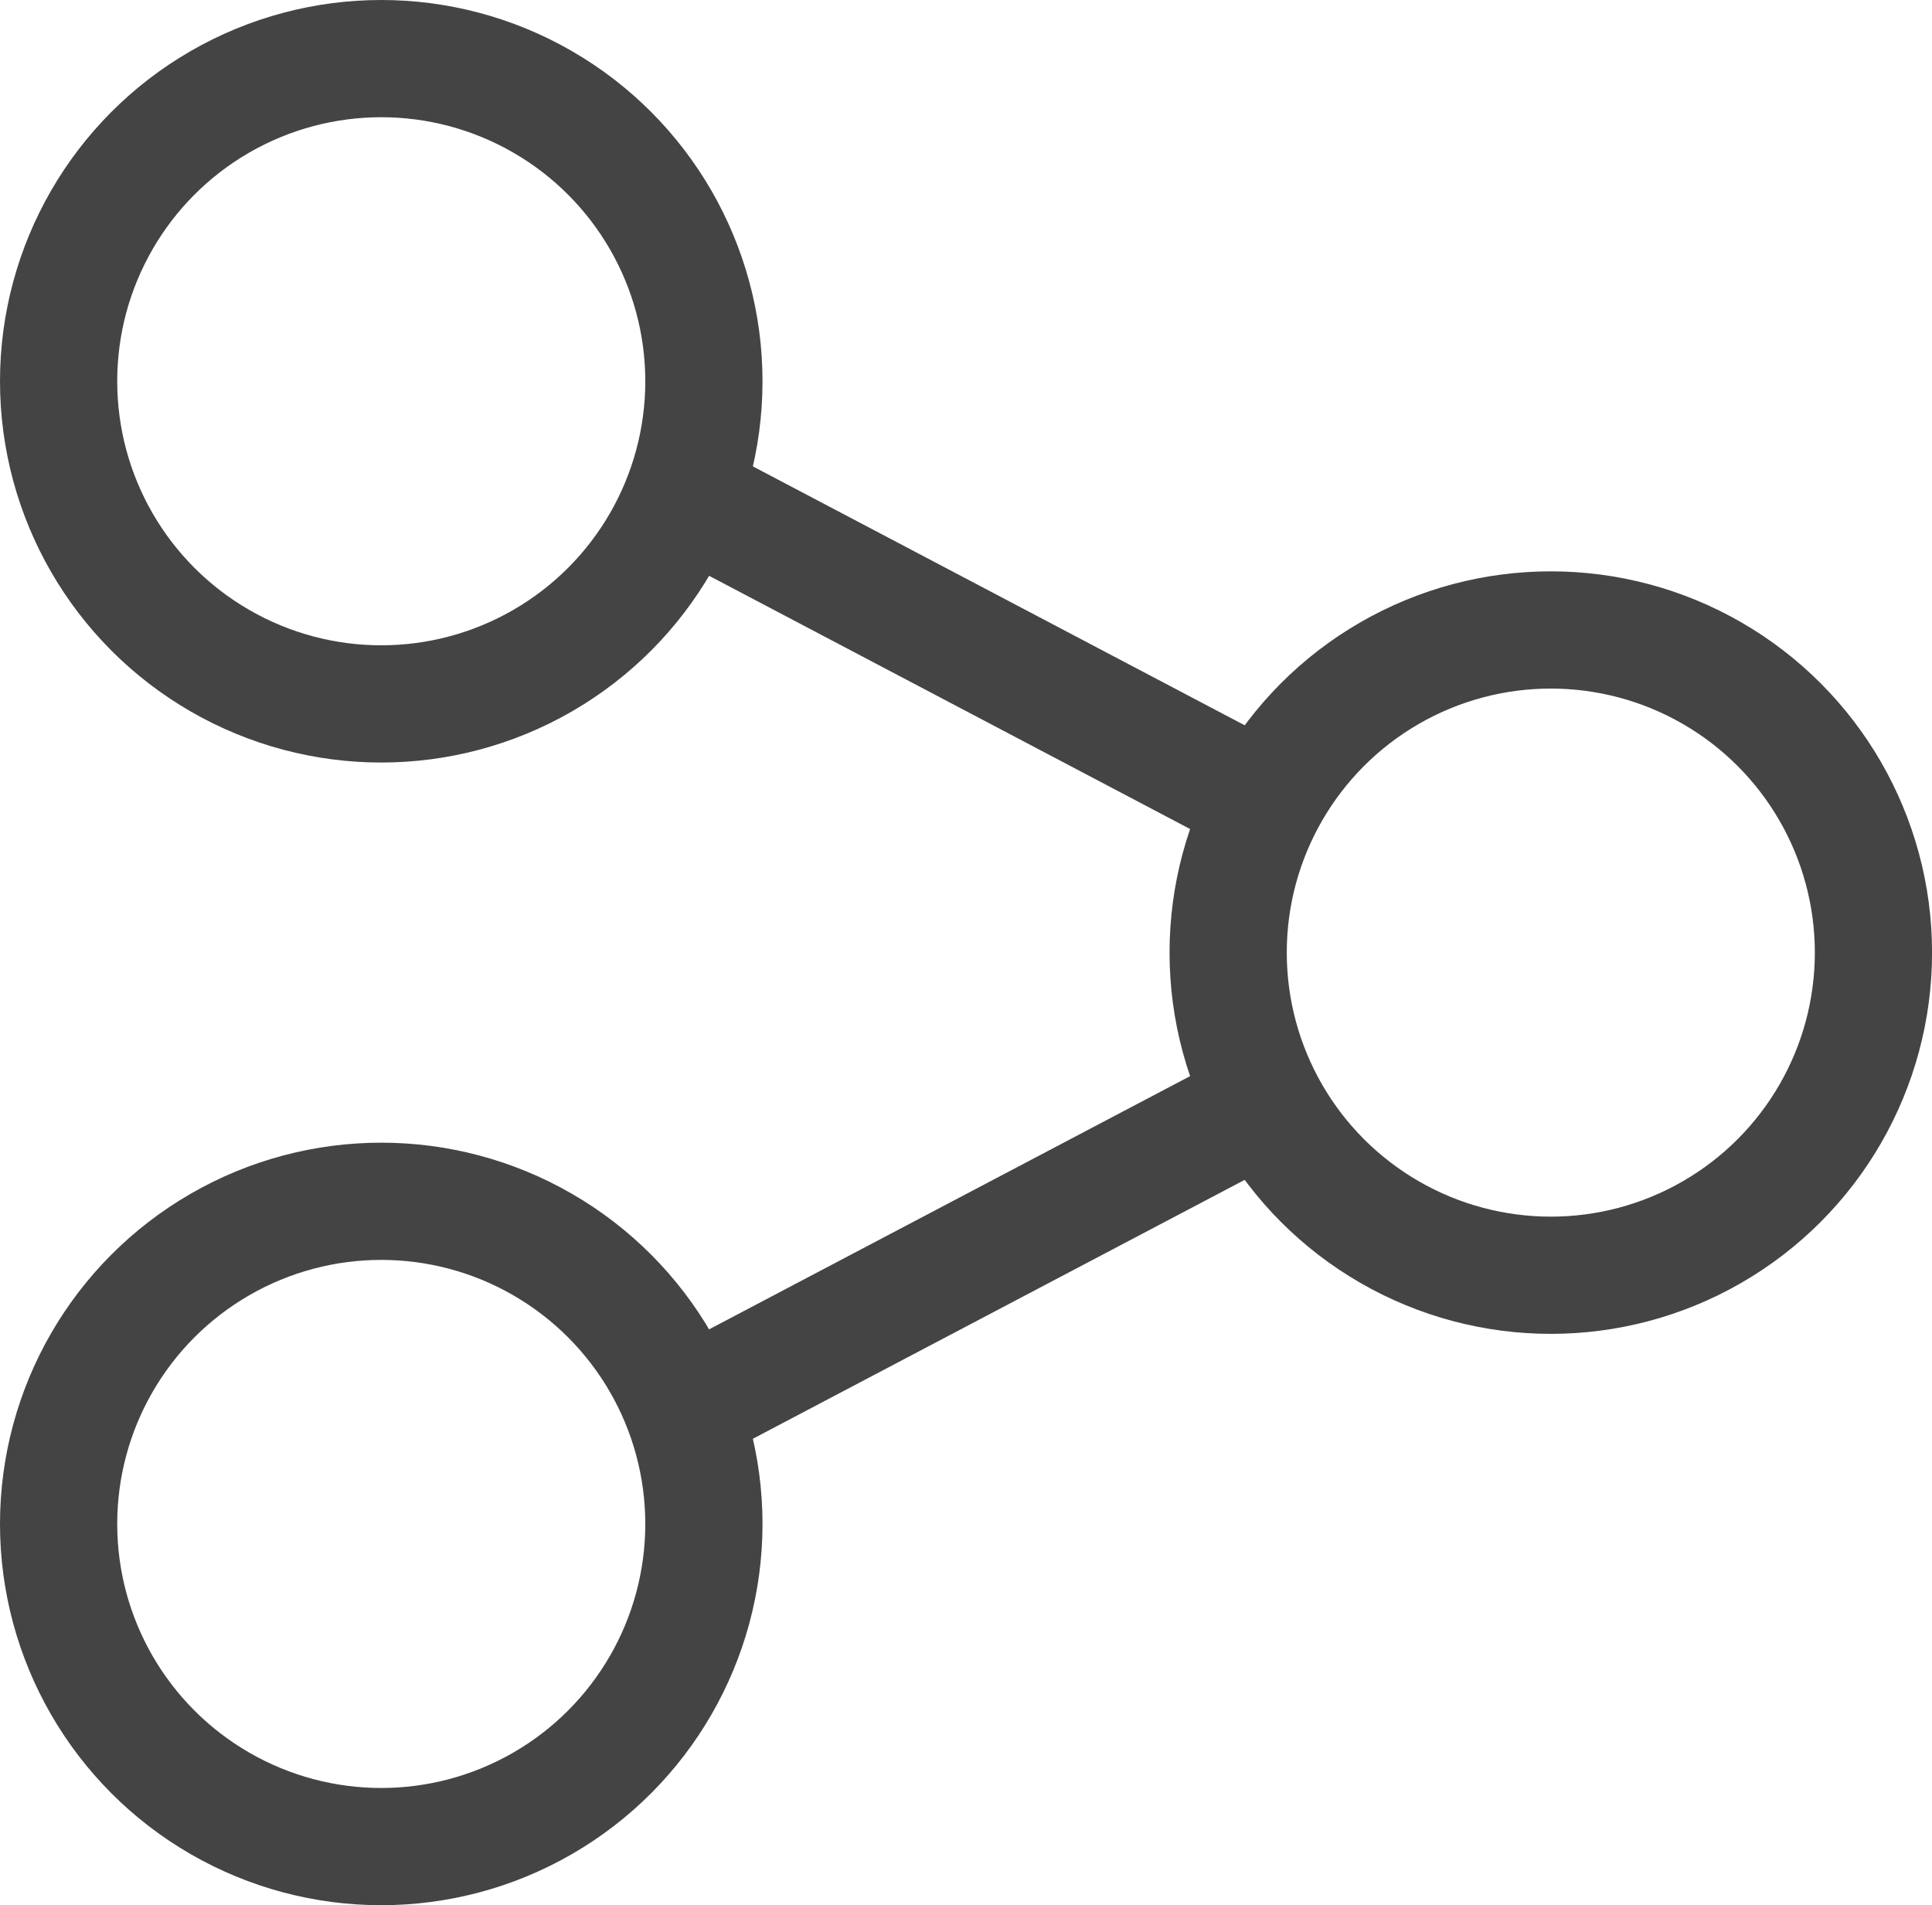
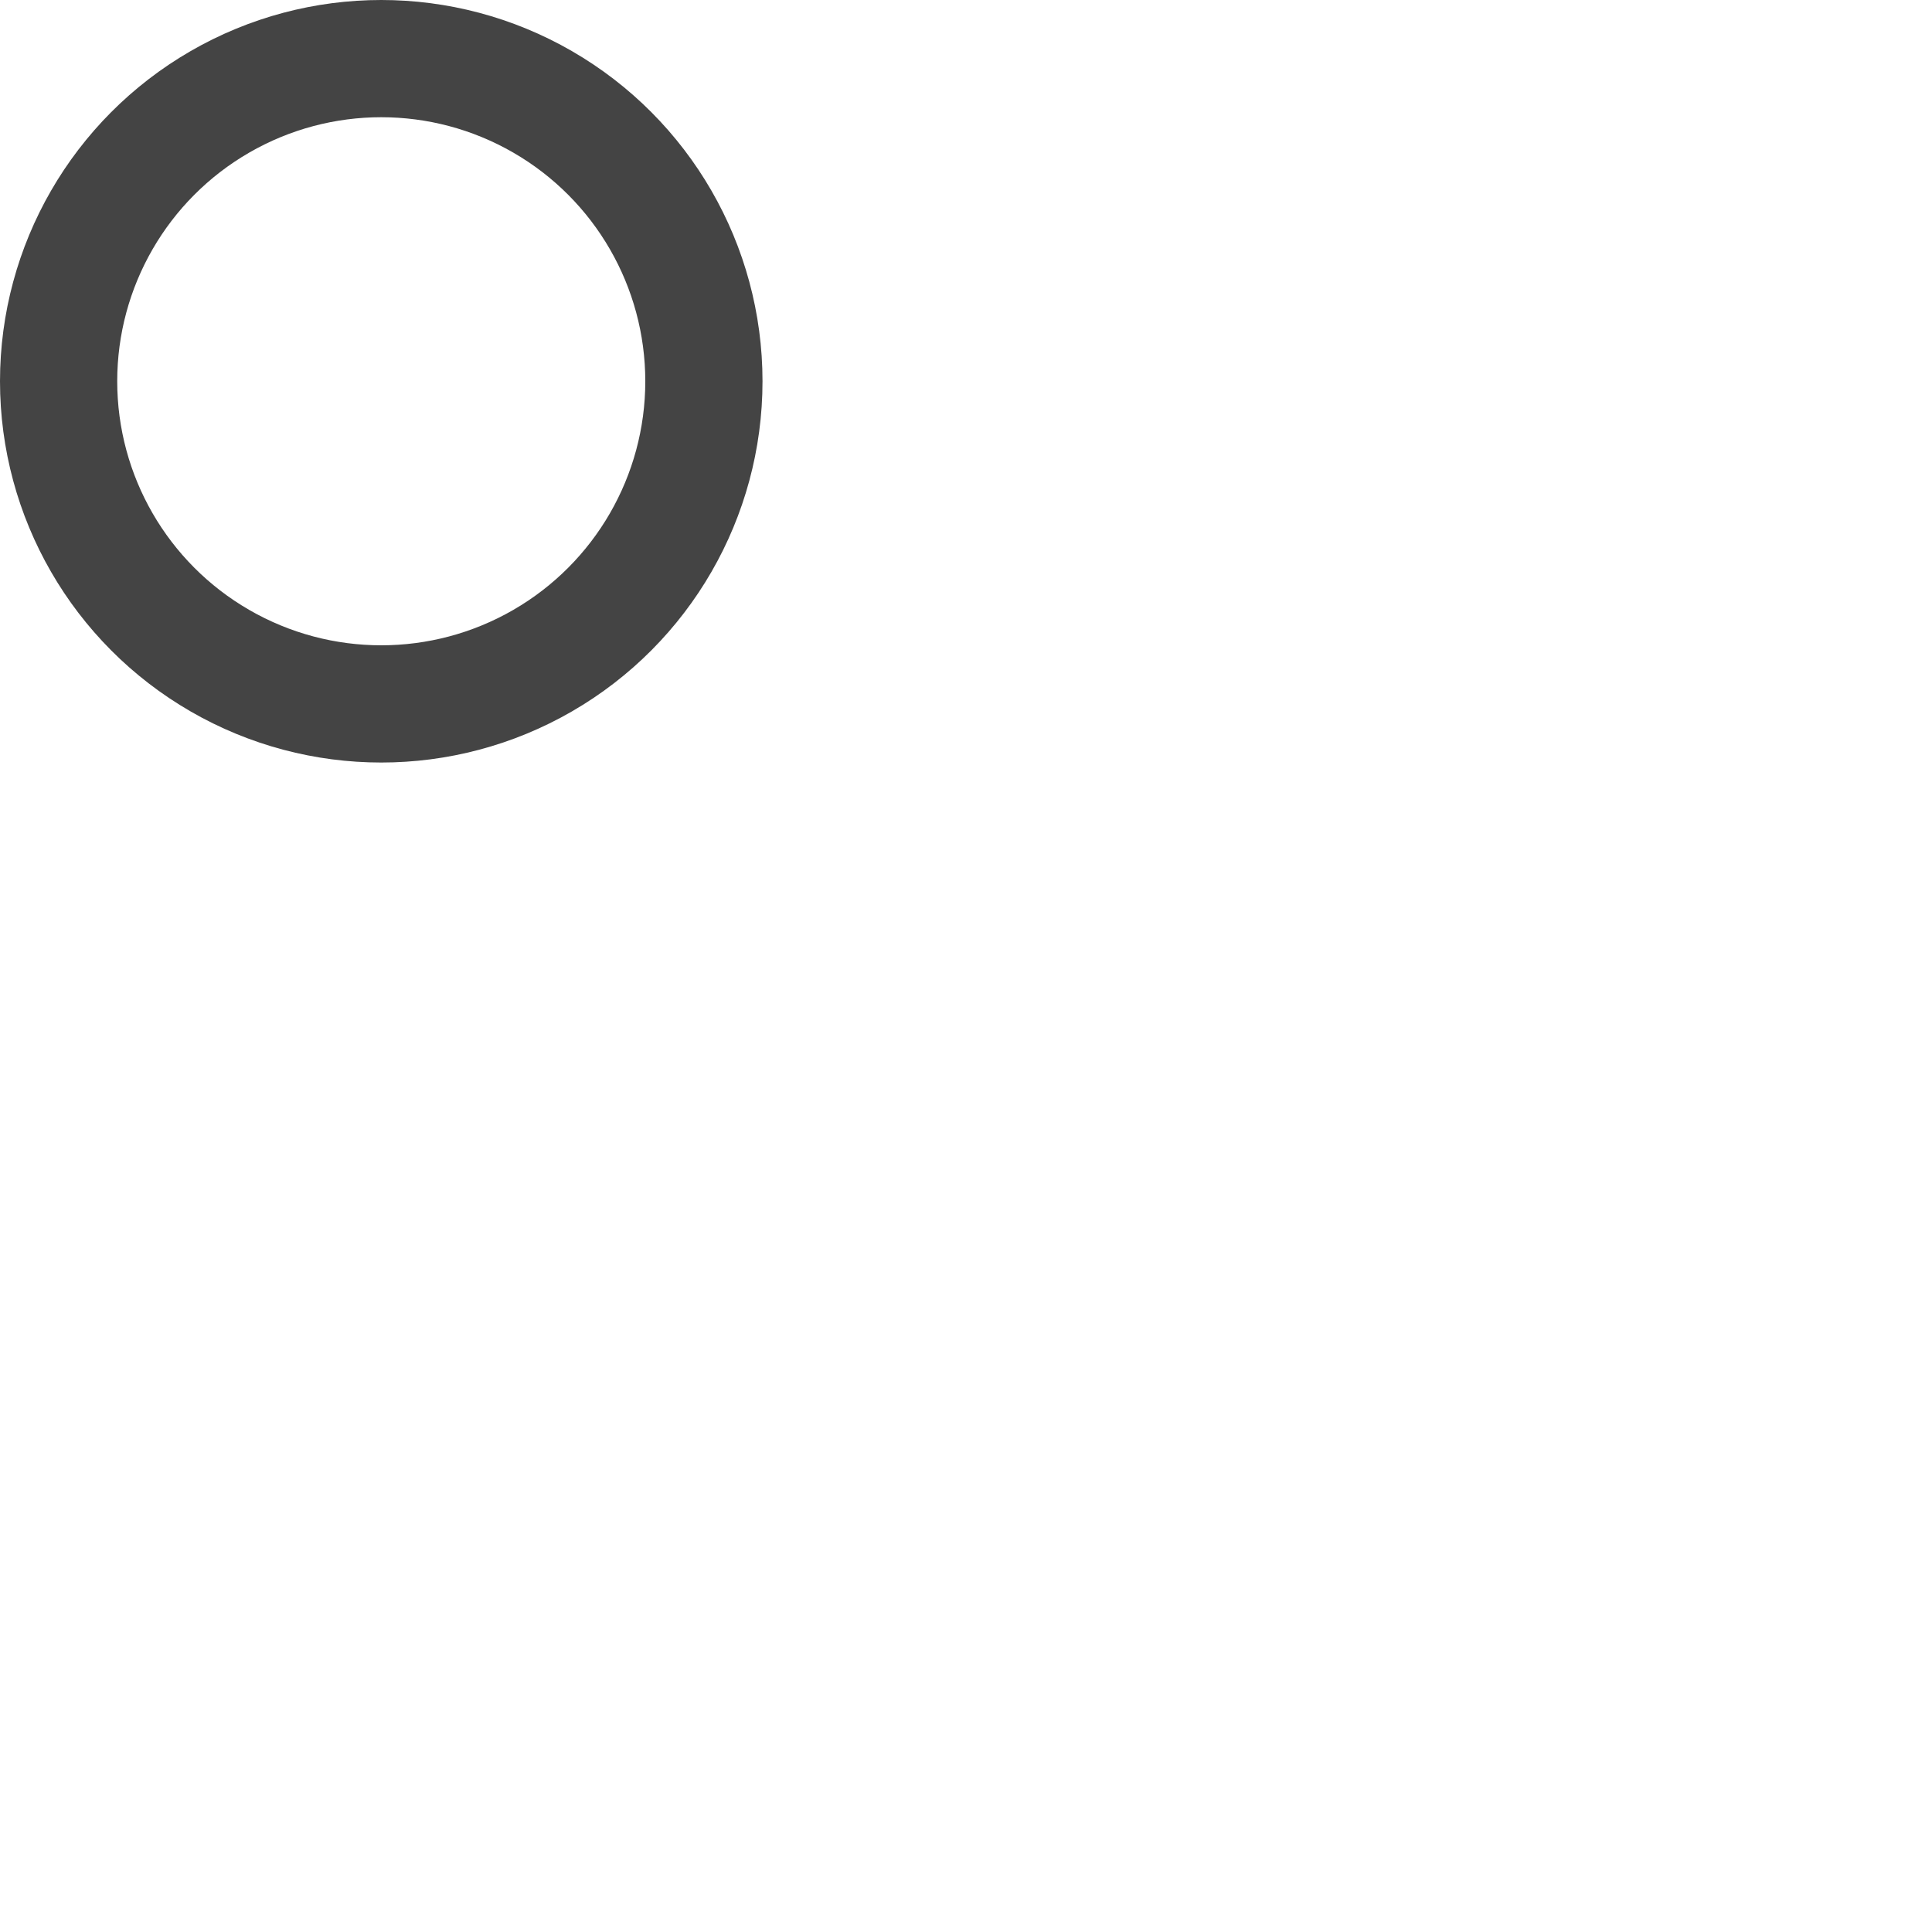
<svg xmlns="http://www.w3.org/2000/svg" width="32.964" height="32.506" viewBox="0 0 32.964 32.506">
  <g id="Group_382" data-name="Group 382" transform="translate(-749.176 -668)">
    <circle id="Ellipse_2" data-name="Ellipse 2" cx="5.505" cy="5.505" r="5.505" transform="translate(750.176 669)" fill="none" stroke="#444" stroke-miterlimit="10" stroke-width="2" />
-     <circle id="Ellipse_3" data-name="Ellipse 3" cx="5.505" cy="5.505" r="5.505" transform="translate(750.176 688.496)" fill="none" stroke="#444" stroke-miterlimit="10" stroke-width="2" />
-     <circle id="Ellipse_4" data-name="Ellipse 4" cx="5.505" cy="5.505" r="5.505" transform="translate(770.131 678.748)" fill="none" stroke="#444" stroke-miterlimit="10" stroke-width="2" />
-     <line id="Line_5" data-name="Line 5" x1="9.935" y1="5.23" transform="translate(760.828 676.459)" fill="none" stroke="#444" stroke-miterlimit="10" stroke-width="2" />
-     <line id="Line_6" data-name="Line 6" x1="9.935" y2="5.23" transform="translate(760.828 686.816)" fill="none" stroke="#444" stroke-miterlimit="10" stroke-width="2" />
  </g>
</svg>